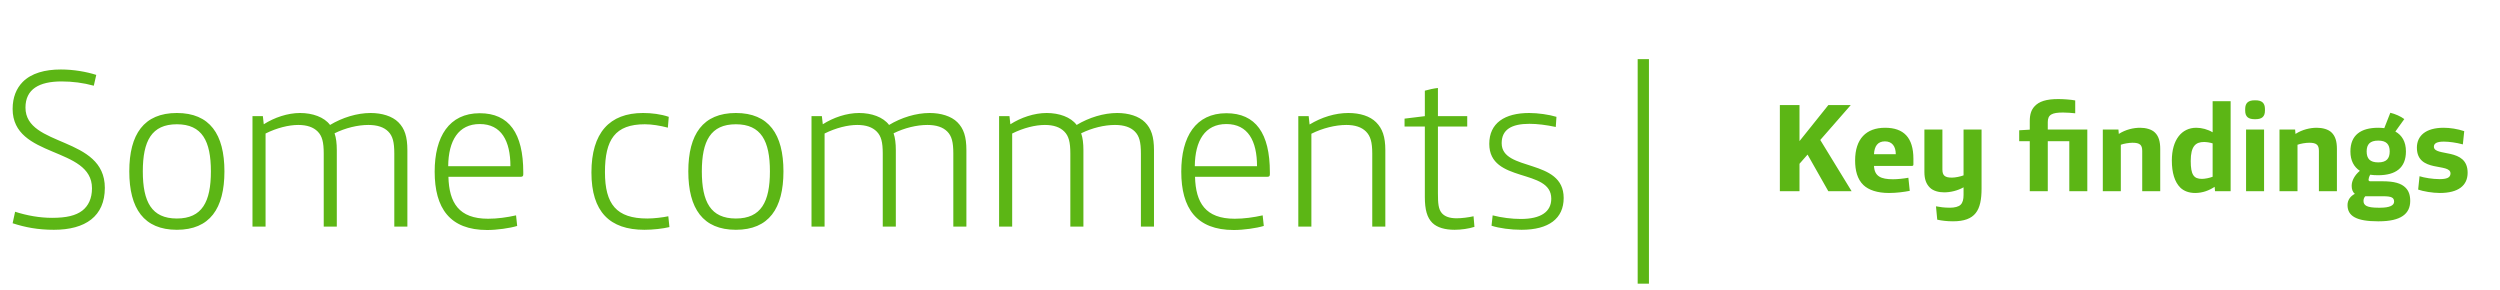
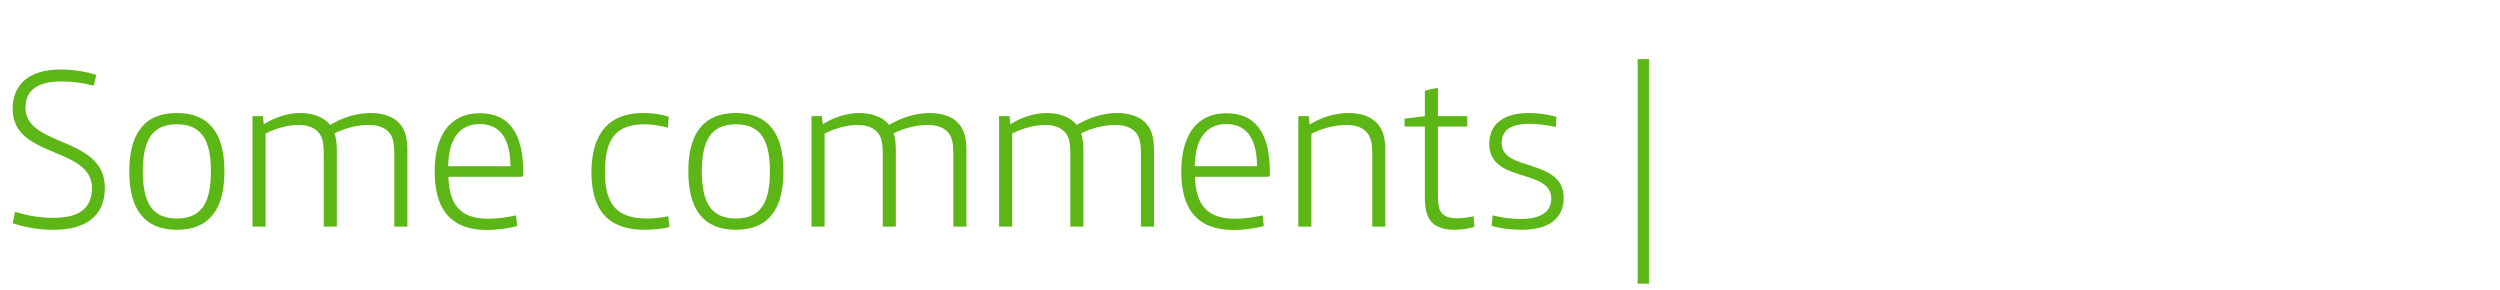
<svg xmlns="http://www.w3.org/2000/svg" width="353" height="41" viewBox="0 0 353 41" fill="none">
  <path d="M7.608 32.446C5.348 32.446 3.534 32.096 1.783 31.523L2.133 29.899C3.82 30.44 5.603 30.759 7.354 30.759C9.391 30.759 10.696 30.44 11.62 29.74C12.479 29.071 12.989 28.021 12.989 26.588C12.989 20.635 1.783 22.418 1.783 15.382C1.783 13.727 2.324 12.485 3.183 11.594C4.425 10.321 6.367 9.811 8.595 9.811C10.41 9.811 12.193 10.13 13.593 10.575L13.243 12.103C11.747 11.69 10.219 11.499 8.691 11.499C5.539 11.499 3.597 12.581 3.597 15.191C3.597 20.826 14.803 19.171 14.803 26.524C14.803 30.536 12.065 32.446 7.608 32.446ZM24.972 32.446C20.324 32.446 18.255 29.453 18.255 24.201C18.255 18.948 20.324 15.955 24.972 15.955C29.62 15.955 31.689 18.948 31.689 24.201C31.689 29.453 29.62 32.446 24.972 32.446ZM24.972 30.854C28.538 30.854 29.779 28.498 29.779 24.201C29.779 19.903 28.538 17.547 24.972 17.547C21.407 17.547 20.165 19.903 20.165 24.201C20.165 28.498 21.407 30.854 24.972 30.854ZM35.651 32V16.401H37.116L37.243 17.547C38.739 16.592 40.618 15.955 42.368 15.955C44.119 15.955 45.775 16.528 46.602 17.643C48.353 16.592 50.423 15.955 52.333 15.955C53.924 15.955 55.389 16.401 56.248 17.261C57.14 18.152 57.522 19.298 57.522 21.208V32H55.675V21.686C55.675 20.062 55.453 19.203 54.816 18.566C54.211 17.961 53.288 17.643 52.014 17.643C50.518 17.643 48.799 18.056 47.239 18.82C47.462 19.457 47.557 20.253 47.557 21.208V32H45.711V21.686C45.711 20.062 45.488 19.203 44.852 18.566C44.247 17.961 43.355 17.643 42.114 17.643C40.777 17.643 39.09 18.056 37.498 18.852V32H35.651ZM68.792 32.477C63.508 32.477 61.375 29.39 61.375 24.232C61.375 19.298 63.412 15.987 67.742 15.987C71.88 15.987 73.886 18.82 73.886 24.328V24.614C73.886 24.869 73.79 24.965 73.504 24.965H63.317C63.412 28.625 64.781 30.886 68.919 30.886C70.225 30.886 71.594 30.695 72.867 30.408L73.026 31.904C71.976 32.223 70.161 32.477 68.792 32.477ZM63.285 23.468H72.071C72.071 19.903 70.798 17.515 67.742 17.515C64.717 17.515 63.317 19.871 63.285 23.468ZM90.991 32.446C86.088 32.446 83.51 29.899 83.51 24.36C83.51 18.757 86.056 15.955 90.8 15.955C92.01 15.955 93.315 16.115 94.429 16.497L94.302 18.025C93.219 17.738 92.041 17.547 91.054 17.547C86.852 17.547 85.42 19.712 85.42 24.296C85.42 28.848 87.043 30.854 91.405 30.854C92.328 30.854 93.633 30.695 94.365 30.536L94.524 32.064C93.601 32.286 92.201 32.446 90.991 32.446ZM103.906 32.446C99.258 32.446 97.189 29.453 97.189 24.201C97.189 18.948 99.258 15.955 103.906 15.955C108.553 15.955 110.623 18.948 110.623 24.201C110.623 29.453 108.553 32.446 103.906 32.446ZM103.906 30.854C107.471 30.854 108.713 28.498 108.713 24.201C108.713 19.903 107.471 17.547 103.906 17.547C100.34 17.547 99.099 19.903 99.099 24.201C99.099 28.498 100.34 30.854 103.906 30.854ZM114.585 32V16.401H116.049L116.177 17.547C117.673 16.592 119.551 15.955 121.302 15.955C123.053 15.955 124.708 16.528 125.536 17.643C127.287 16.592 129.356 15.955 131.266 15.955C132.858 15.955 134.322 16.401 135.182 17.261C136.073 18.152 136.455 19.298 136.455 21.208V32H134.609V21.686C134.609 20.062 134.386 19.203 133.749 18.566C133.144 17.961 132.221 17.643 130.948 17.643C129.452 17.643 127.733 18.056 126.173 18.82C126.395 19.457 126.491 20.253 126.491 21.208V32H124.645V21.686C124.645 20.062 124.422 19.203 123.785 18.566C123.18 17.961 122.289 17.643 121.047 17.643C119.71 17.643 118.023 18.056 116.431 18.852V32H114.585ZM141.072 32V16.401H142.537L142.664 17.547C144.16 16.592 146.038 15.955 147.789 15.955C149.54 15.955 151.196 16.528 152.023 17.643C153.774 16.592 155.843 15.955 157.753 15.955C159.345 15.955 160.81 16.401 161.669 17.261C162.561 18.152 162.943 19.298 162.943 21.208V32H161.096V21.686C161.096 20.062 160.873 19.203 160.237 18.566C159.632 17.961 158.709 17.643 157.435 17.643C155.939 17.643 154.22 18.056 152.66 18.82C152.883 19.457 152.978 20.253 152.978 21.208V32H151.132V21.686C151.132 20.062 150.909 19.203 150.272 18.566C149.668 17.961 148.776 17.643 147.535 17.643C146.198 17.643 144.51 18.056 142.919 18.852V32H141.072ZM174.213 32.477C168.928 32.477 166.795 29.39 166.795 24.232C166.795 19.298 168.833 15.987 173.162 15.987C177.301 15.987 179.306 18.82 179.306 24.328V24.614C179.306 24.869 179.211 24.965 178.924 24.965H168.737C168.833 28.625 170.202 30.886 174.34 30.886C175.645 30.886 177.014 30.695 178.288 30.408L178.447 31.904C177.396 32.223 175.582 32.477 174.213 32.477ZM168.706 23.468H177.492C177.492 19.903 176.219 17.515 173.162 17.515C170.138 17.515 168.737 19.871 168.706 23.468ZM183.321 32V16.401H184.786L184.913 17.579C186.6 16.56 188.51 15.955 190.389 15.955C192.044 15.955 193.445 16.401 194.304 17.261C195.196 18.152 195.609 19.298 195.609 21.208V32H193.763V21.686C193.763 20.062 193.508 19.203 192.872 18.566C192.267 17.961 191.344 17.643 190.102 17.643C188.574 17.643 186.759 18.088 185.168 18.884V32H183.321ZM205.391 32.446C204.022 32.446 202.908 32.127 202.239 31.459C201.507 30.727 201.188 29.612 201.188 27.83V17.866H198.323V16.751L201.188 16.401V12.804C201.73 12.645 202.462 12.485 203.035 12.422V16.401H207.173V17.866H203.035V27.257C203.035 28.721 203.099 29.549 203.608 30.122C204.022 30.567 204.658 30.822 205.677 30.822C206.409 30.822 207.364 30.695 208.065 30.536L208.192 32.032C207.428 32.286 206.314 32.446 205.391 32.446ZM214.838 32.446C213.309 32.446 211.686 32.223 210.604 31.873L210.763 30.408C211.972 30.727 213.469 30.918 214.742 30.918C217.575 30.918 219.04 29.899 219.04 28.052C219.04 23.723 210.285 25.92 210.285 20.317C210.285 17.388 212.45 15.955 215.92 15.955C217.161 15.955 218.721 16.178 219.772 16.497L219.676 17.929C218.339 17.643 217.066 17.483 215.952 17.483C213.405 17.483 212.036 18.311 212.036 20.221C212.036 24.296 220.791 22.291 220.791 27.957C220.791 30.854 218.69 32.446 214.838 32.446ZM231.239 40.054V8.347H232.831V40.054H231.239Z" fill="#5CB615" />
-   <path d="M251.316 27V14.84H254.089V19.924L258.16 14.84H261.324L257.022 19.764L261.449 27H258.16L255.227 21.827L254.089 23.124V27H251.316ZM266.724 27.249C265.088 27.249 263.862 26.84 263.115 26.129C262.244 25.293 261.942 24.049 261.942 22.662C261.942 19.604 263.506 18.04 266.173 18.04C268.786 18.04 270.173 19.409 270.173 22.431V23.231C270.173 23.373 270.102 23.427 269.959 23.427H264.608C264.679 24.902 265.586 25.311 267.293 25.311C267.915 25.311 268.804 25.222 269.462 25.098L269.657 26.947C268.822 27.107 267.808 27.249 266.724 27.249ZM264.608 21.773H267.684C267.684 20.671 267.168 19.96 266.155 19.96C265.124 19.96 264.662 20.653 264.608 21.773ZM275.761 31.249C274.907 31.249 274.196 31.16 273.538 31.018L273.361 29.133C273.947 29.24 274.498 29.329 275.352 29.329C275.974 29.329 276.561 29.187 276.827 28.92C277.147 28.618 277.254 28.138 277.254 27.516V26.449C276.401 26.929 275.387 27.16 274.516 27.16C273.752 27.16 272.97 26.964 272.49 26.484C271.974 25.969 271.725 25.293 271.725 24.28V18.289H274.267V23.924C274.267 24.369 274.356 24.618 274.534 24.796C274.765 25.009 275.085 25.08 275.618 25.08C276.098 25.08 276.845 24.92 277.254 24.76V18.289H279.796V26.627C279.796 29.702 278.925 31.249 275.761 31.249ZM286.603 27V19.942H285.11V18.396L286.603 18.307V17.098C286.603 16.156 286.817 15.533 287.243 15.053C287.901 14.307 288.95 13.987 290.639 13.987C291.297 13.987 292.399 14.058 293.021 14.182V15.996C292.666 15.942 291.67 15.889 291.297 15.889C289.732 15.889 289.146 16.191 289.146 17.24V18.289H294.728V27H292.186V19.942H289.146V27H286.603ZM296.917 27V18.289H299.122L299.175 18.911C300.135 18.289 301.255 18.04 302.18 18.04C302.944 18.04 303.797 18.236 304.277 18.716C304.811 19.231 305.024 19.996 305.024 21.009V27H302.482V21.311C302.482 20.867 302.393 20.618 302.215 20.44C301.984 20.227 301.628 20.156 301.113 20.156C300.633 20.156 299.868 20.28 299.46 20.44V27H296.917ZM309.953 27.249C309.099 27.249 308.371 26.982 307.873 26.502C307.055 25.702 306.664 24.369 306.664 22.662C306.664 19.764 308.033 18.04 310.113 18.04C310.877 18.04 311.748 18.271 312.424 18.68V14.289H314.966V27H312.762L312.708 26.378C311.962 26.876 311.019 27.249 309.953 27.249ZM310.913 25.258C311.322 25.258 311.979 25.133 312.424 24.956V20.244C312.033 20.12 311.535 20.049 311.215 20.049C310.024 20.049 309.331 20.636 309.331 22.733C309.331 24.671 309.757 25.258 310.913 25.258ZM318.353 16.831C317.482 16.831 317.02 16.493 317.02 15.622V15.391C317.02 14.52 317.482 14.164 318.353 14.164H318.478C319.349 14.164 319.811 14.52 319.811 15.391V15.622C319.811 16.493 319.349 16.831 318.478 16.831H318.353ZM317.144 27V18.289H319.687V27H317.144ZM321.865 27V18.289H324.07L324.123 18.911C325.083 18.289 326.203 18.04 327.127 18.04C327.892 18.04 328.745 18.236 329.225 18.716C329.759 19.231 329.972 19.996 329.972 21.009V27H327.43V21.311C327.43 20.867 327.341 20.618 327.163 20.44C326.932 20.227 326.576 20.156 326.061 20.156C325.581 20.156 324.816 20.28 324.407 20.44V27H321.865ZM335.754 31.249C332.75 31.249 331.47 30.52 331.47 28.956C331.47 28.244 331.878 27.693 332.501 27.373C332.198 27.124 332.056 26.733 332.056 26.236C332.056 25.507 332.483 24.724 333.212 24.12C332.394 23.587 331.878 22.698 331.878 21.382C331.878 19.071 333.354 18.04 335.807 18.04C336.092 18.04 336.376 18.058 336.661 18.093L337.514 15.924C338.19 16.084 338.972 16.422 339.487 16.813L338.225 18.573C339.15 19.089 339.718 19.996 339.718 21.382C339.718 23.711 338.261 24.742 335.807 24.742C335.398 24.742 335.025 24.724 334.67 24.671C334.51 24.956 334.438 25.24 334.438 25.364C334.438 25.524 334.51 25.596 334.687 25.596H336.394C338.065 25.596 339.061 25.88 339.683 26.52C340.11 26.964 340.323 27.533 340.323 28.369C340.323 30.182 339.025 31.249 335.896 31.249H335.754ZM335.807 22.929C336.963 22.929 337.425 22.396 337.425 21.382C337.425 20.387 336.963 19.853 335.807 19.853C334.634 19.853 334.172 20.387 334.172 21.382C334.172 22.396 334.634 22.929 335.807 22.929ZM335.825 29.329H336.092C337.372 29.329 338.047 29.027 338.047 28.476C338.047 27.907 337.692 27.711 336.518 27.711H333.976C333.781 27.924 333.727 28.156 333.727 28.369C333.727 29.009 334.207 29.329 335.825 29.329ZM344.501 27.249C343.47 27.249 342.137 27.018 341.443 26.769L341.639 24.884C342.297 25.098 343.505 25.293 344.448 25.293C345.408 25.293 346.012 25.116 346.012 24.493C346.012 22.947 341.265 24.458 341.265 20.849C341.265 19.231 342.439 18.04 345.052 18.04C345.923 18.04 347.008 18.2 347.95 18.52L347.754 20.387C346.848 20.138 345.781 19.996 345.07 19.996C344.163 19.996 343.665 20.209 343.665 20.707C343.665 22.182 348.43 20.778 348.43 24.387C348.43 26.2 347.114 27.249 344.501 27.249Z" fill="#5CB615" />
</svg>